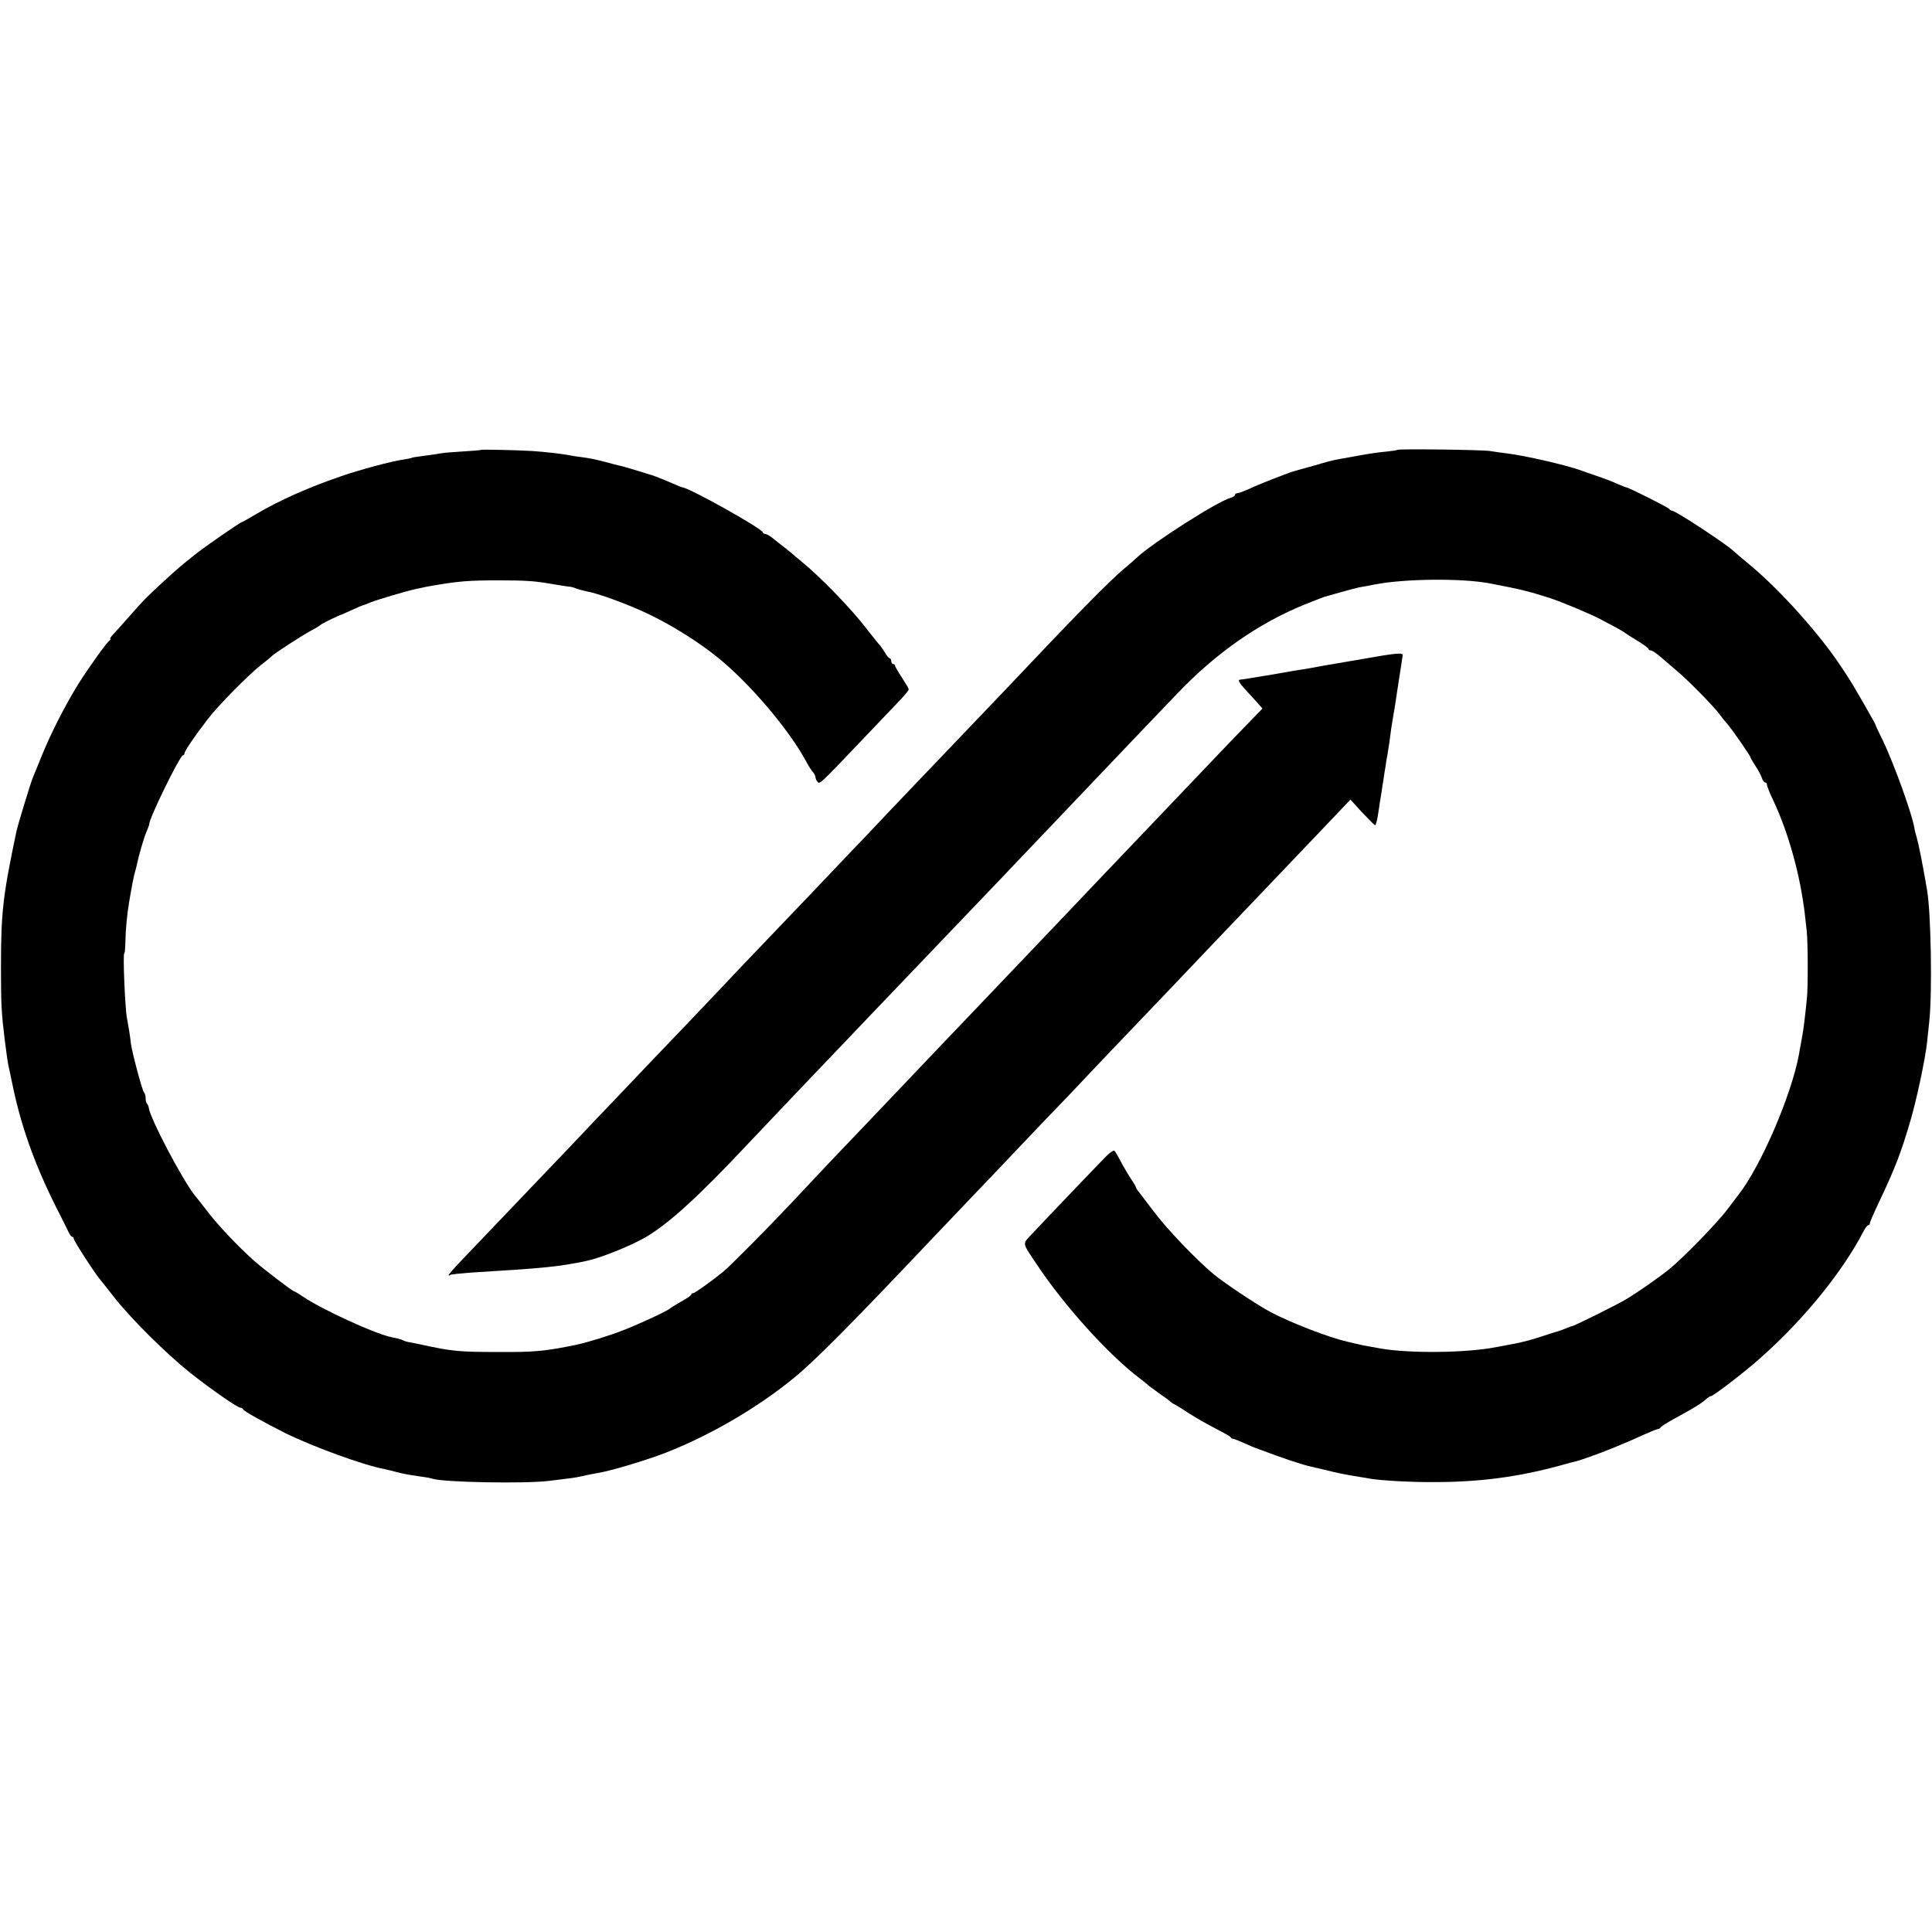
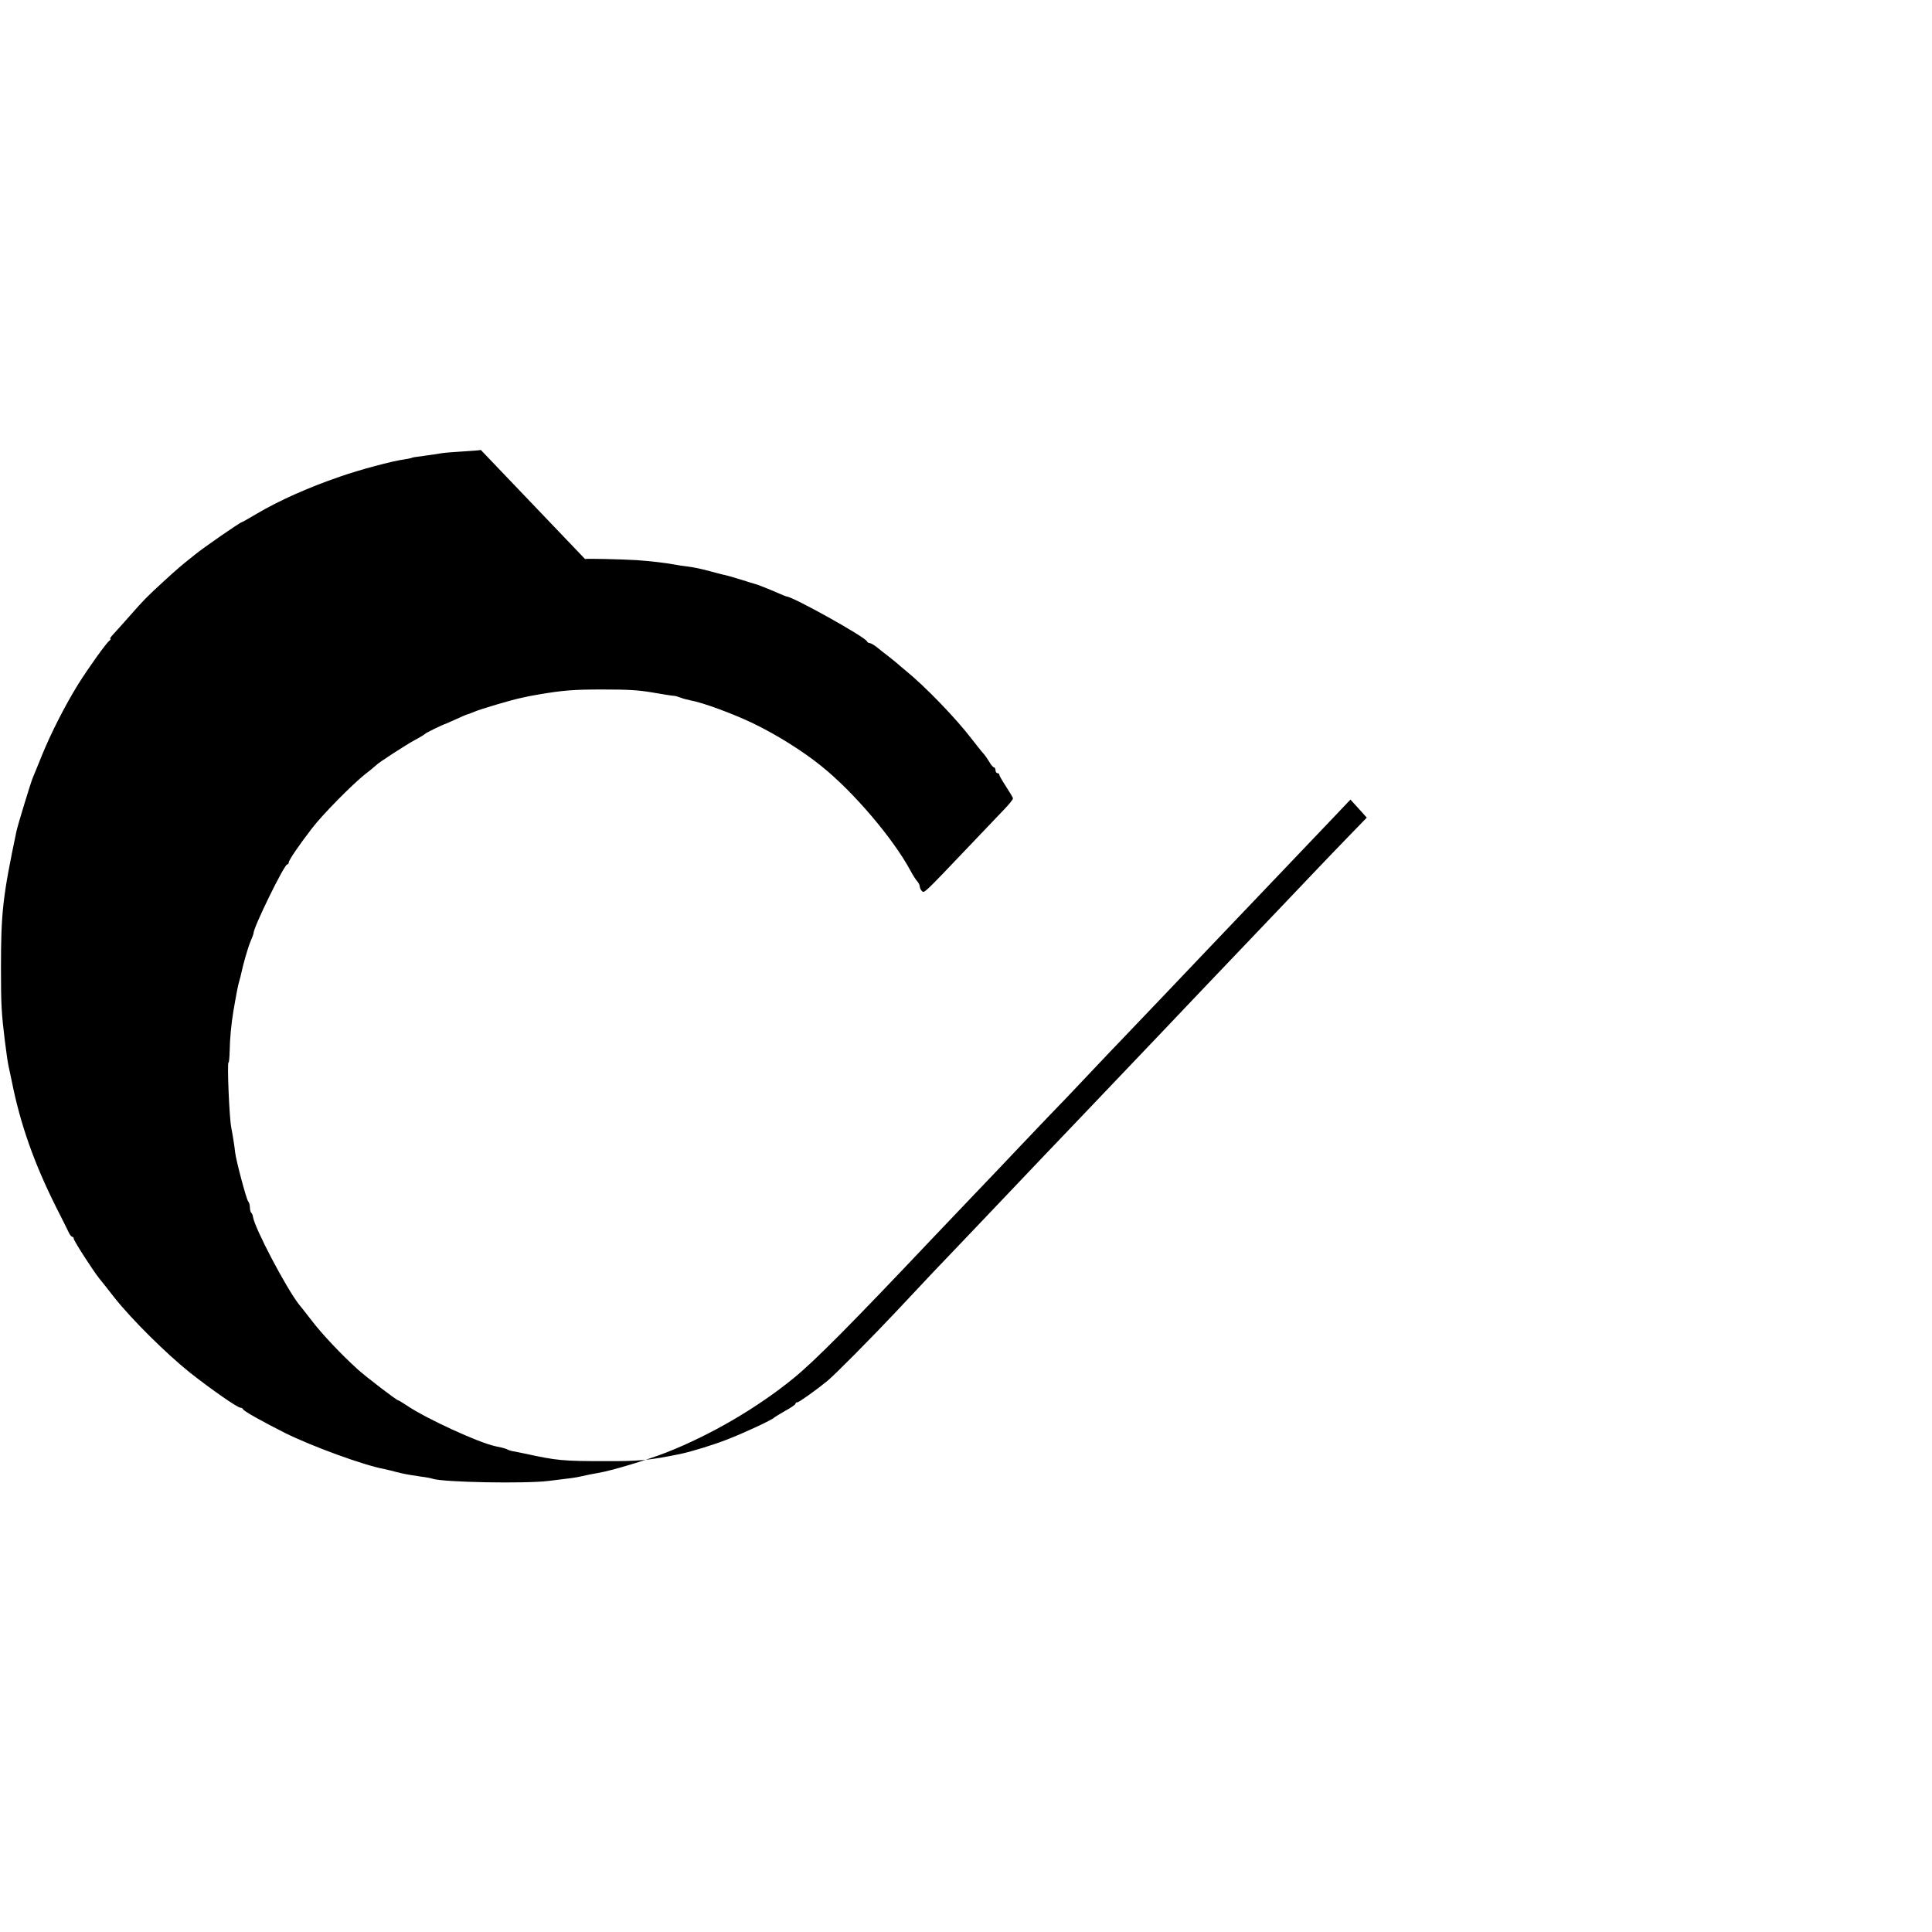
<svg xmlns="http://www.w3.org/2000/svg" version="1.0" width="995pt" height="995pt" viewBox="0 0 995 995" preserveAspectRatio="xMidYMid meet">
  <g transform="translate(0,995) scale(0.1,-0.1)" fill="#000000" stroke="none">
-     <path d="M2476 7633 c-1 -2 -43 -5 -92 -8 -49 -3 -98 -7 -109 -9 -12 -2 -48 -8 -80 -12 -62 -8 -73 -10 -77 -13 -2 -1 -18 -4 -36 -7 -57 -7 -233 -54 -332 -89 -163 -56 -313 -123 -428 -191 -40 -24 -76 -44 -78 -44 -7 0 -193 -128 -242 -168 -73 -58 -90 -73 -160 -137 -89 -82 -98 -91 -172 -175 -36 -41 -75 -84 -87 -97 -12 -13 -19 -23 -15 -23 4 0 2 -4 -3 -8 -17 -12 -109 -141 -163 -227 -68 -110 -140 -252 -186 -365 -21 -52 -42 -104 -47 -115 -11 -26 -77 -243 -84 -275 -71 -338 -80 -418 -80 -710 0 -187 3 -232 20 -370 11 -86 14 -105 19 -130 3 -14 11 -50 17 -80 44 -221 115 -421 227 -645 31 -60 60 -120 66 -132 6 -13 14 -23 19 -23 4 0 7 -5 7 -10 0 -10 101 -167 132 -205 9 -11 45 -56 79 -100 90 -113 266 -287 387 -384 112 -88 245 -181 261 -181 5 0 11 -4 13 -8 4 -10 101 -64 216 -122 142 -70 404 -166 512 -186 14 -3 43 -10 65 -16 41 -10 46 -11 125 -23 25 -3 51 -8 59 -11 54 -18 474 -26 596 -11 118 14 140 17 170 24 41 9 45 10 85 17 67 11 251 66 353 106 228 90 465 228 654 382 107 87 292 273 712 717 24 25 114 120 201 211 87 91 193 202 236 248 44 46 115 121 159 167 44 45 139 144 210 220 72 76 159 168 195 205 60 62 307 322 425 446 94 99 360 378 412 432 28 29 111 117 185 194 l133 140 60 -66 c34 -36 64 -66 67 -66 3 0 9 19 13 43 4 23 9 56 11 72 3 17 7 41 9 55 2 14 6 43 10 65 3 22 8 54 11 70 2 17 6 41 9 55 2 14 7 42 10 63 3 20 7 54 10 75 3 20 8 48 10 62 7 38 14 83 20 126 3 21 8 48 9 59 2 11 7 43 11 70 4 28 8 55 9 60 2 15 -33 12 -212 -20 -48 -8 -100 -17 -117 -20 -54 -9 -100 -17 -125 -22 -14 -3 -34 -6 -45 -8 -11 -1 -89 -14 -172 -29 -84 -14 -157 -26 -163 -26 -18 0 -11 -14 27 -55 20 -22 48 -52 61 -67 l24 -27 -95 -98 c-52 -54 -119 -123 -148 -154 -30 -31 -120 -126 -200 -210 -239 -251 -258 -271 -409 -429 -80 -84 -165 -174 -190 -200 -82 -86 -354 -371 -405 -425 -80 -83 -367 -385 -405 -425 -19 -20 -108 -113 -196 -206 -179 -187 -195 -204 -374 -395 -124 -132 -320 -330 -356 -359 -56 -46 -146 -110 -154 -110 -6 0 -10 -3 -10 -7 0 -5 -24 -21 -53 -37 -28 -16 -54 -32 -57 -35 -9 -11 -160 -81 -238 -111 -70 -28 -191 -65 -245 -76 -160 -33 -215 -38 -392 -37 -213 0 -245 3 -405 38 -14 3 -38 8 -54 11 -16 2 -33 7 -38 10 -4 3 -17 7 -28 10 -11 2 -28 6 -37 8 -90 20 -354 142 -451 207 -24 16 -45 29 -48 29 -8 0 -162 118 -207 158 -85 77 -182 179 -238 252 -32 41 -62 80 -67 85 -66 85 -228 393 -236 450 -1 8 -5 18 -9 21 -4 4 -7 17 -7 29 0 11 -4 25 -9 30 -9 10 -62 209 -67 252 -2 24 -13 93 -20 128 -10 51 -22 335 -14 335 3 0 5 28 6 63 1 60 8 135 19 201 13 77 24 136 31 158 3 9 7 25 9 35 10 48 34 132 48 166 9 20 16 40 16 43 -3 25 158 354 173 354 4 0 8 5 8 10 0 11 49 84 119 175 55 72 207 226 276 281 28 21 52 42 55 45 10 12 157 107 200 130 25 13 47 27 50 30 4 6 95 50 110 54 3 1 27 12 54 24 27 13 54 24 60 25 6 2 22 8 36 14 29 12 179 57 230 68 49 11 50 11 95 19 129 22 184 26 330 26 133 0 181 -3 250 -14 62 -11 115 -19 122 -19 5 0 18 -4 31 -9 13 -5 35 -11 51 -14 63 -11 223 -70 326 -120 118 -57 254 -142 350 -220 163 -131 366 -369 456 -535 13 -25 30 -51 37 -58 6 -7 12 -19 12 -26 0 -6 5 -17 11 -23 12 -12 8 -16 244 232 77 81 159 167 183 192 23 24 42 48 42 53 0 4 -16 31 -35 60 -19 29 -35 56 -35 61 0 5 -4 9 -10 9 -5 0 -10 7 -10 15 0 8 -4 15 -8 15 -4 0 -16 13 -25 30 -10 16 -23 35 -30 42 -7 7 -34 42 -61 76 -80 105 -241 271 -336 348 -19 16 -40 33 -46 39 -6 5 -25 21 -43 35 -18 14 -46 35 -61 48 -15 12 -32 22 -38 22 -6 0 -12 4 -14 9 -8 22 -383 231 -414 231 -2 0 -23 8 -47 19 -46 20 -109 45 -117 46 -3 1 -32 9 -65 20 -69 21 -73 22 -100 28 -11 3 -40 10 -65 17 -57 15 -77 19 -120 25 -19 2 -46 6 -60 9 -54 10 -128 18 -195 23 -82 5 -265 9 -269 6z" />
-     <path d="M7196 7633 c-2 -2 -28 -6 -58 -9 -29 -2 -89 -11 -133 -19 -44 -8 -94 -17 -111 -20 -17 -2 -71 -16 -120 -31 -49 -14 -96 -27 -104 -29 -28 -7 -195 -72 -239 -94 -25 -11 -51 -21 -58 -21 -7 0 -13 -4 -13 -9 0 -5 -10 -11 -22 -15 -64 -16 -398 -229 -480 -305 -9 -9 -38 -34 -64 -56 -78 -64 -258 -248 -613 -624 -64 -67 -356 -373 -426 -446 -33 -35 -117 -123 -187 -196 -69 -74 -155 -164 -190 -200 -35 -37 -128 -135 -208 -219 -80 -84 -188 -197 -240 -251 -52 -54 -147 -154 -210 -221 -63 -67 -140 -147 -170 -179 -30 -31 -120 -126 -200 -209 -80 -84 -176 -185 -213 -224 -38 -39 -123 -129 -190 -200 -67 -70 -153 -160 -191 -200 -59 -62 -250 -262 -399 -418 -44 -48 -58 -66 -38 -54 4 3 53 8 107 12 381 23 451 30 594 60 76 16 232 79 310 125 118 71 267 206 524 480 90 95 382 403 446 469 19 20 112 117 205 215 227 238 259 271 453 474 92 96 181 189 197 206 17 18 104 110 195 205 195 205 202 212 395 415 141 148 177 186 316 331 200 210 420 364 659 461 47 19 92 36 100 39 8 2 47 13 85 24 39 11 81 22 95 25 14 2 50 9 80 15 157 30 450 33 595 5 153 -29 205 -42 310 -76 71 -24 216 -85 265 -112 19 -10 53 -29 75 -40 22 -12 42 -24 45 -27 3 -3 31 -21 63 -40 31 -19 57 -38 57 -42 0 -4 6 -8 13 -8 6 0 28 -15 49 -33 20 -17 58 -50 84 -72 57 -47 197 -190 221 -225 10 -14 26 -34 36 -45 20 -21 121 -166 122 -175 0 -3 12 -23 26 -45 15 -22 29 -50 33 -62 4 -13 12 -23 17 -23 5 0 9 -5 9 -12 0 -6 14 -41 31 -77 80 -169 140 -386 164 -588 3 -24 7 -64 10 -90 6 -52 7 -287 1 -343 -9 -90 -18 -163 -22 -183 -2 -12 -7 -38 -10 -57 -4 -19 -8 -42 -9 -50 -39 -211 -197 -578 -313 -725 -4 -5 -30 -39 -57 -75 -50 -67 -228 -250 -300 -308 -52 -42 -168 -123 -225 -156 -47 -28 -265 -136 -274 -136 -3 0 -17 -5 -33 -12 -15 -6 -32 -12 -38 -14 -5 -1 -30 -9 -55 -17 -70 -24 -132 -41 -185 -50 -16 -3 -52 -10 -80 -15 -153 -30 -445 -33 -595 -7 -14 3 -38 7 -55 10 -16 3 -41 7 -55 11 -14 3 -41 9 -60 14 -94 21 -289 96 -395 152 -69 36 -238 149 -295 196 -90 75 -243 235 -309 324 -34 45 -69 91 -77 101 -8 9 -14 20 -14 23 0 3 -9 18 -19 33 -11 15 -34 54 -52 86 -17 33 -35 64 -39 68 -4 4 -22 -7 -41 -26 -30 -30 -281 -292 -388 -406 -46 -49 -48 -39 28 -152 141 -213 373 -469 531 -588 19 -14 41 -32 48 -39 8 -6 35 -26 60 -44 26 -17 49 -35 52 -38 3 -4 12 -10 20 -13 8 -4 42 -25 75 -47 33 -21 94 -56 135 -77 41 -21 77 -41 78 -45 2 -5 7 -8 12 -8 5 0 30 -10 57 -22 26 -12 50 -22 53 -23 3 -1 14 -5 25 -9 115 -44 229 -82 270 -90 11 -3 40 -9 65 -15 65 -17 112 -26 180 -37 19 -3 46 -7 60 -10 54 -9 211 -18 325 -17 234 0 431 26 645 84 41 12 82 22 90 24 15 3 119 40 155 55 11 4 43 17 71 29 28 11 81 34 117 51 36 16 70 30 75 30 6 0 12 4 14 8 2 5 32 24 68 44 96 52 143 80 164 100 11 10 23 18 28 18 12 0 175 125 253 195 222 196 424 444 532 653 9 17 20 32 25 32 4 0 8 5 8 10 0 6 22 56 49 113 83 175 112 252 159 412 33 111 78 324 87 410 2 17 7 64 11 105 16 146 9 564 -12 680 -22 129 -43 234 -53 268 -5 18 -10 35 -10 37 -6 63 -106 341 -165 463 -20 40 -36 74 -36 77 0 6 -116 208 -144 250 -14 22 -32 48 -39 59 -108 162 -304 381 -456 509 -47 39 -88 74 -91 77 -30 32 -301 210 -319 210 -5 0 -11 3 -13 8 -3 7 -211 112 -223 112 -3 0 -24 9 -48 19 -23 11 -71 29 -107 41 -36 12 -72 25 -80 28 -76 27 -283 75 -380 87 -25 3 -63 8 -85 12 -48 7 -472 12 -479 6z" />
+     <path d="M2476 7633 c-1 -2 -43 -5 -92 -8 -49 -3 -98 -7 -109 -9 -12 -2 -48 -8 -80 -12 -62 -8 -73 -10 -77 -13 -2 -1 -18 -4 -36 -7 -57 -7 -233 -54 -332 -89 -163 -56 -313 -123 -428 -191 -40 -24 -76 -44 -78 -44 -7 0 -193 -128 -242 -168 -73 -58 -90 -73 -160 -137 -89 -82 -98 -91 -172 -175 -36 -41 -75 -84 -87 -97 -12 -13 -19 -23 -15 -23 4 0 2 -4 -3 -8 -17 -12 -109 -141 -163 -227 -68 -110 -140 -252 -186 -365 -21 -52 -42 -104 -47 -115 -11 -26 -77 -243 -84 -275 -71 -338 -80 -418 -80 -710 0 -187 3 -232 20 -370 11 -86 14 -105 19 -130 3 -14 11 -50 17 -80 44 -221 115 -421 227 -645 31 -60 60 -120 66 -132 6 -13 14 -23 19 -23 4 0 7 -5 7 -10 0 -10 101 -167 132 -205 9 -11 45 -56 79 -100 90 -113 266 -287 387 -384 112 -88 245 -181 261 -181 5 0 11 -4 13 -8 4 -10 101 -64 216 -122 142 -70 404 -166 512 -186 14 -3 43 -10 65 -16 41 -10 46 -11 125 -23 25 -3 51 -8 59 -11 54 -18 474 -26 596 -11 118 14 140 17 170 24 41 9 45 10 85 17 67 11 251 66 353 106 228 90 465 228 654 382 107 87 292 273 712 717 24 25 114 120 201 211 87 91 193 202 236 248 44 46 115 121 159 167 44 45 139 144 210 220 72 76 159 168 195 205 60 62 307 322 425 446 94 99 360 378 412 432 28 29 111 117 185 194 l133 140 60 -66 l24 -27 -95 -98 c-52 -54 -119 -123 -148 -154 -30 -31 -120 -126 -200 -210 -239 -251 -258 -271 -409 -429 -80 -84 -165 -174 -190 -200 -82 -86 -354 -371 -405 -425 -80 -83 -367 -385 -405 -425 -19 -20 -108 -113 -196 -206 -179 -187 -195 -204 -374 -395 -124 -132 -320 -330 -356 -359 -56 -46 -146 -110 -154 -110 -6 0 -10 -3 -10 -7 0 -5 -24 -21 -53 -37 -28 -16 -54 -32 -57 -35 -9 -11 -160 -81 -238 -111 -70 -28 -191 -65 -245 -76 -160 -33 -215 -38 -392 -37 -213 0 -245 3 -405 38 -14 3 -38 8 -54 11 -16 2 -33 7 -38 10 -4 3 -17 7 -28 10 -11 2 -28 6 -37 8 -90 20 -354 142 -451 207 -24 16 -45 29 -48 29 -8 0 -162 118 -207 158 -85 77 -182 179 -238 252 -32 41 -62 80 -67 85 -66 85 -228 393 -236 450 -1 8 -5 18 -9 21 -4 4 -7 17 -7 29 0 11 -4 25 -9 30 -9 10 -62 209 -67 252 -2 24 -13 93 -20 128 -10 51 -22 335 -14 335 3 0 5 28 6 63 1 60 8 135 19 201 13 77 24 136 31 158 3 9 7 25 9 35 10 48 34 132 48 166 9 20 16 40 16 43 -3 25 158 354 173 354 4 0 8 5 8 10 0 11 49 84 119 175 55 72 207 226 276 281 28 21 52 42 55 45 10 12 157 107 200 130 25 13 47 27 50 30 4 6 95 50 110 54 3 1 27 12 54 24 27 13 54 24 60 25 6 2 22 8 36 14 29 12 179 57 230 68 49 11 50 11 95 19 129 22 184 26 330 26 133 0 181 -3 250 -14 62 -11 115 -19 122 -19 5 0 18 -4 31 -9 13 -5 35 -11 51 -14 63 -11 223 -70 326 -120 118 -57 254 -142 350 -220 163 -131 366 -369 456 -535 13 -25 30 -51 37 -58 6 -7 12 -19 12 -26 0 -6 5 -17 11 -23 12 -12 8 -16 244 232 77 81 159 167 183 192 23 24 42 48 42 53 0 4 -16 31 -35 60 -19 29 -35 56 -35 61 0 5 -4 9 -10 9 -5 0 -10 7 -10 15 0 8 -4 15 -8 15 -4 0 -16 13 -25 30 -10 16 -23 35 -30 42 -7 7 -34 42 -61 76 -80 105 -241 271 -336 348 -19 16 -40 33 -46 39 -6 5 -25 21 -43 35 -18 14 -46 35 -61 48 -15 12 -32 22 -38 22 -6 0 -12 4 -14 9 -8 22 -383 231 -414 231 -2 0 -23 8 -47 19 -46 20 -109 45 -117 46 -3 1 -32 9 -65 20 -69 21 -73 22 -100 28 -11 3 -40 10 -65 17 -57 15 -77 19 -120 25 -19 2 -46 6 -60 9 -54 10 -128 18 -195 23 -82 5 -265 9 -269 6z" />
  </g>
</svg>